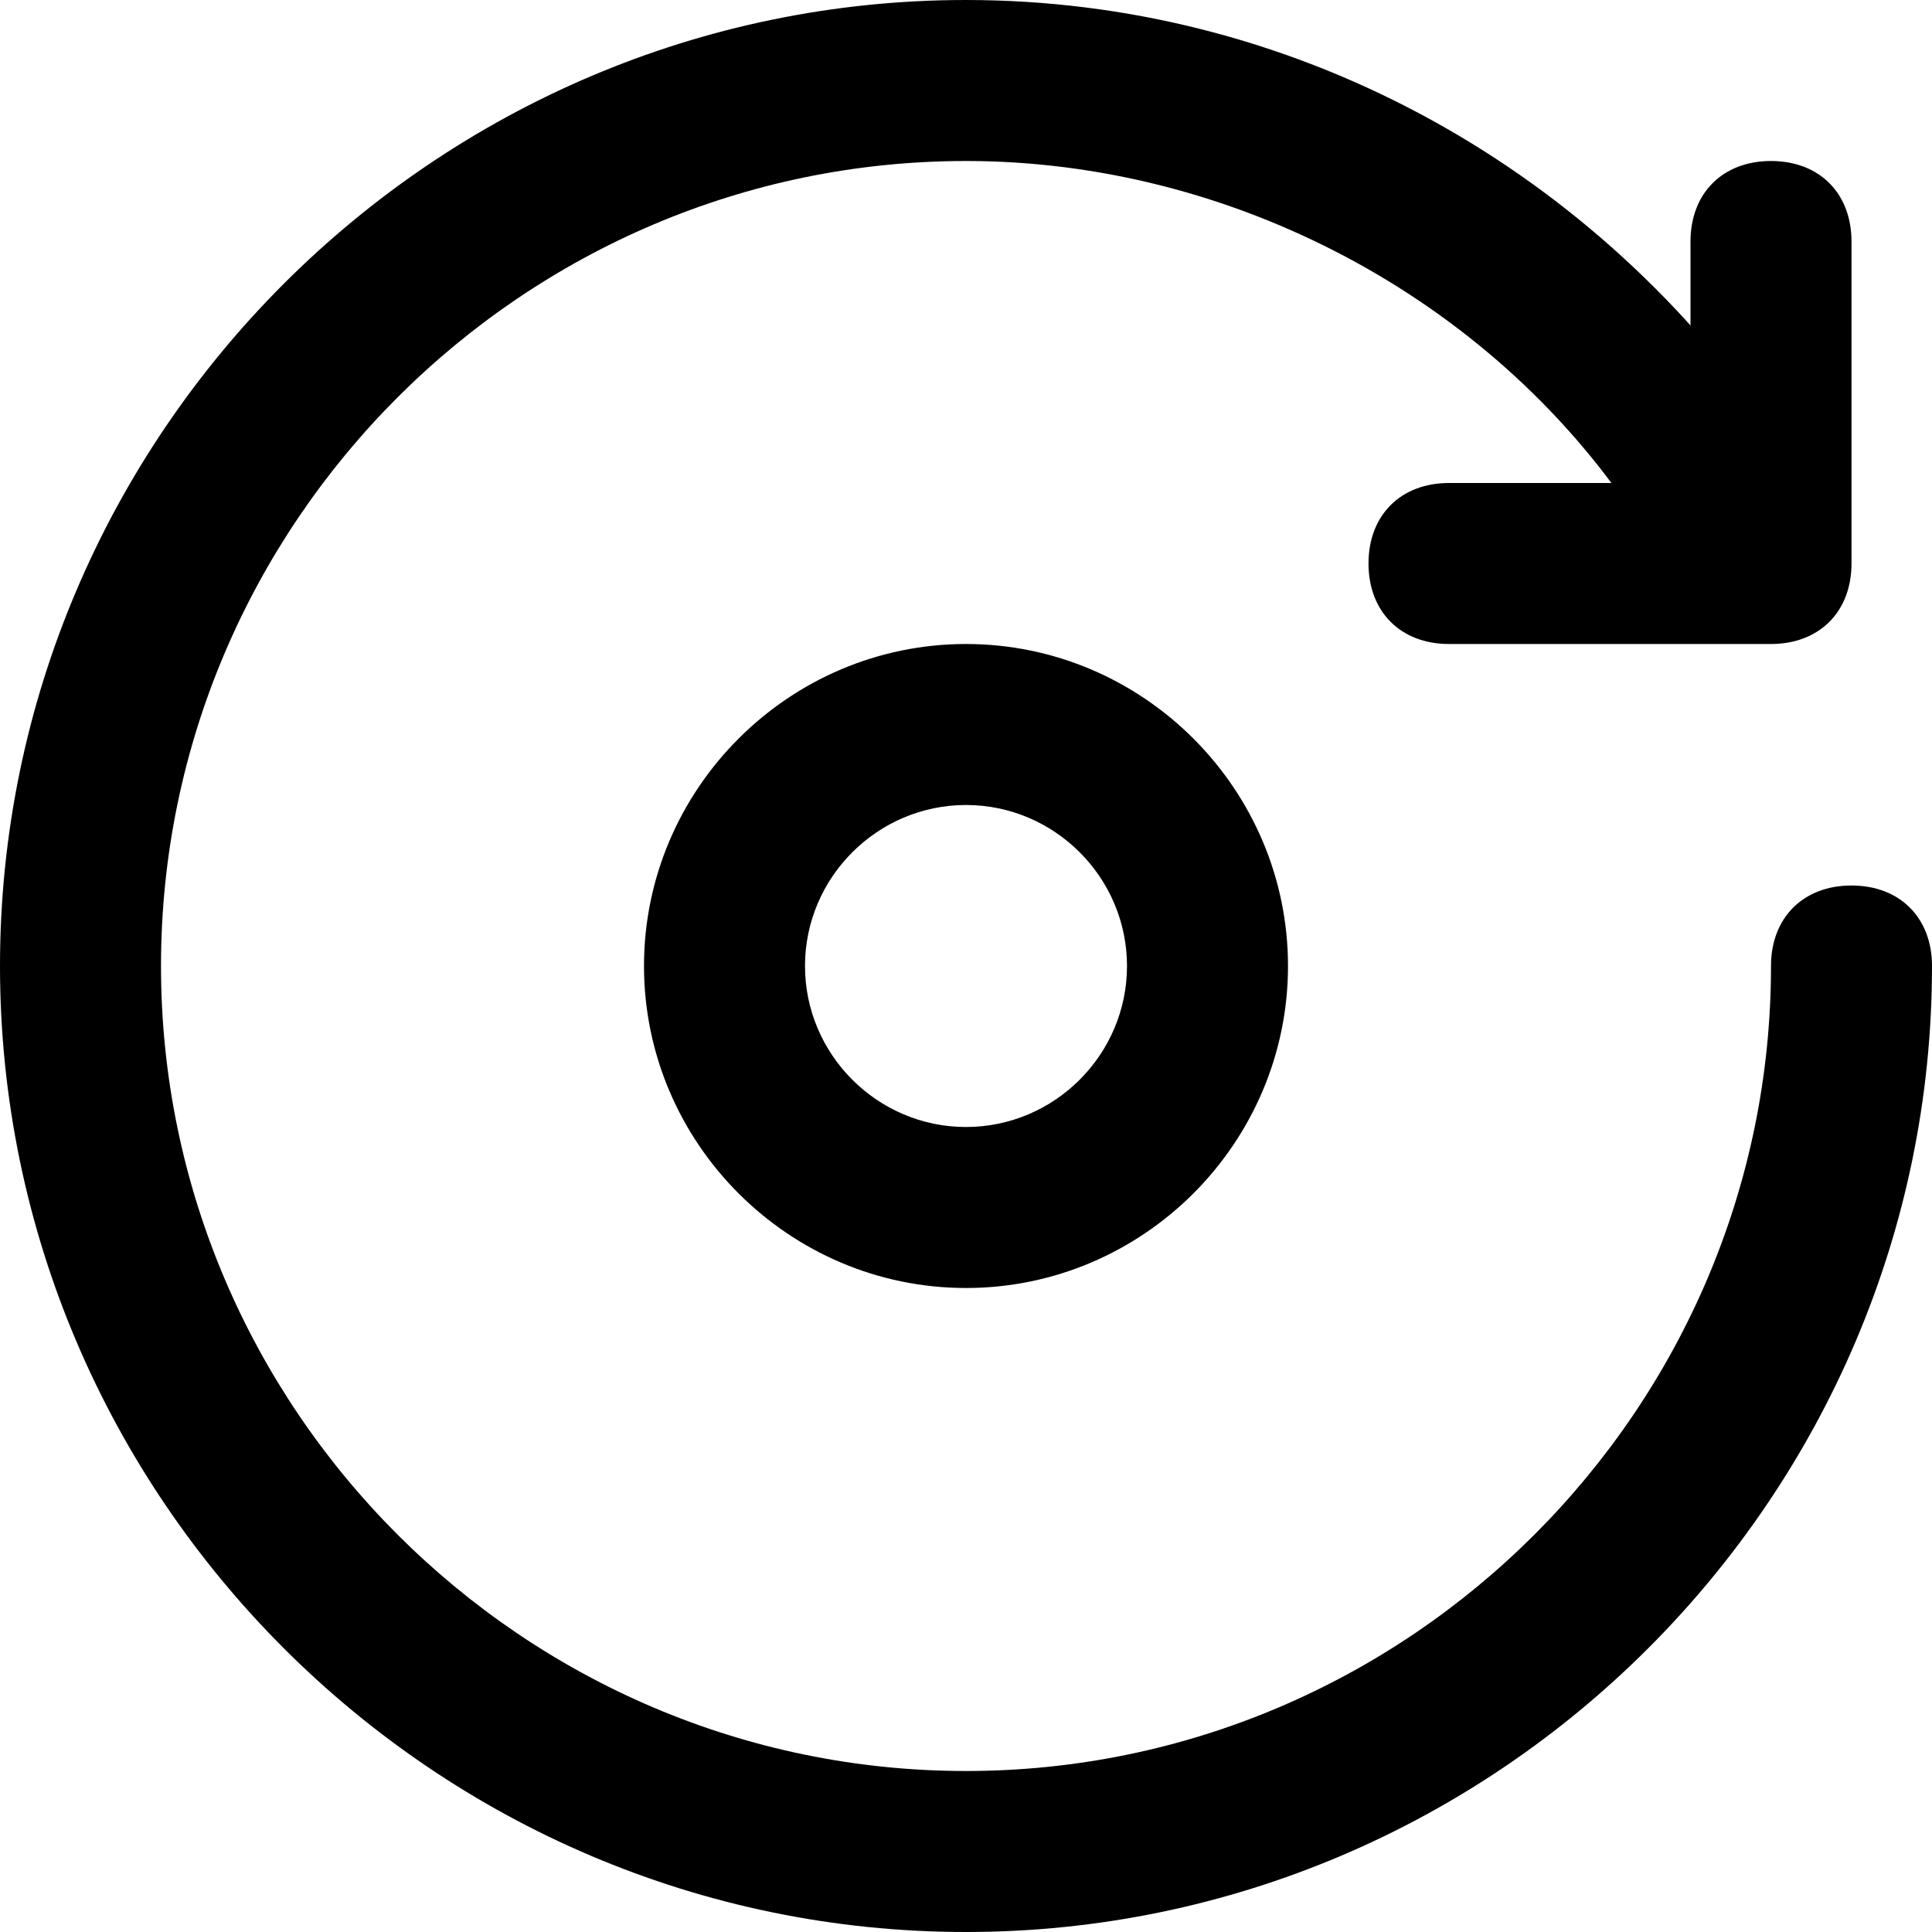
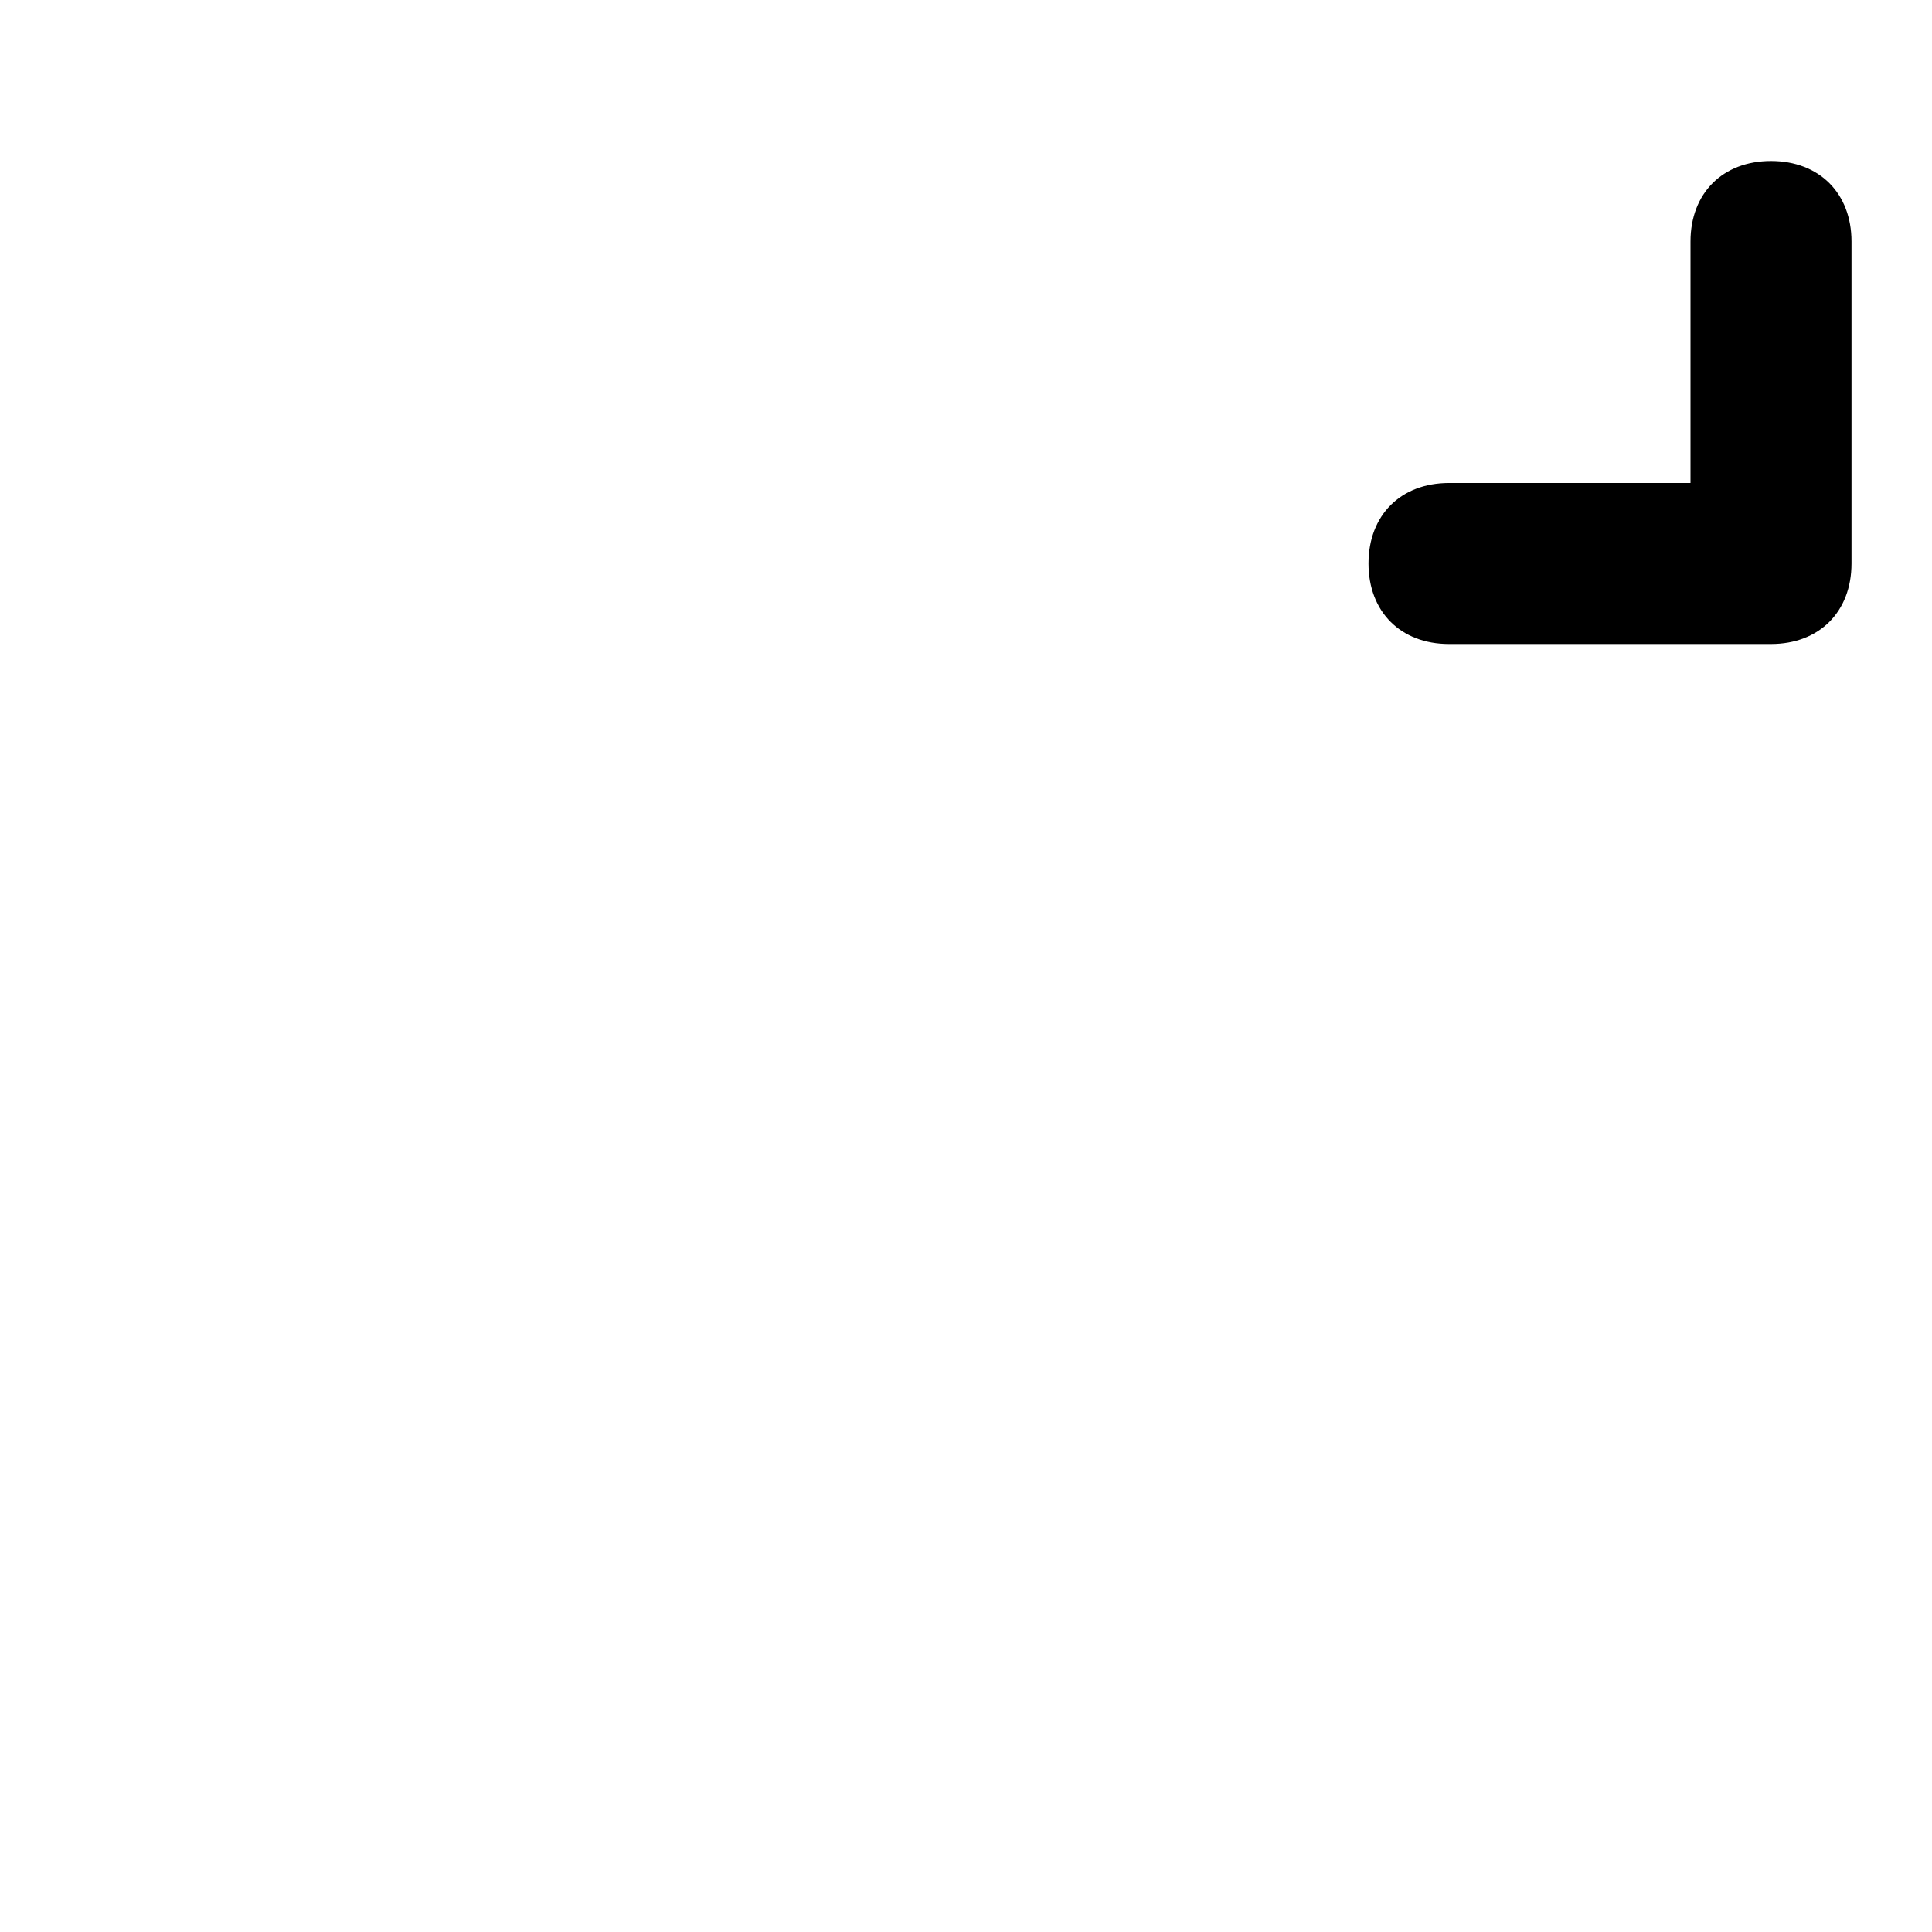
<svg xmlns="http://www.w3.org/2000/svg" fill="#000000" version="1.1" id="Layer_1" width="800px" height="800px" viewBox="0 0 24 24" enable-background="new 0 0 24 24" xml:space="preserve">
  <g>
    <g>
-       <path d="M12,24C5.4,24,0,18.6,0,12S5.4,0,12,0c4,0,7.7,2,10,5.3c0.3,0.5,0.2,1.1-0.3,1.4c-0.5,0.3-1.1,0.2-1.4-0.3    C18.5,3.7,15.3,2,12,2C6.5,2,2,6.5,2,12s4.5,10,10,10s10-4.5,10-10c0-0.6,0.4-1,1-1s1,0.4,1,1C24,18.6,18.6,24,12,24z" />
-     </g>
+       </g>
  </g>
  <g>
    <g>
      <path d="M22,8h-4c-0.6,0-1-0.4-1-1s0.4-1,1-1h3V3c0-0.6,0.4-1,1-1s1,0.4,1,1v4C23,7.6,22.6,8,22,8z" />
    </g>
  </g>
  <g>
    <g>
-       <path d="M12,16c-2.2,0-4-1.8-4-4s1.8-4,4-4s4,1.8,4,4S14.2,16,12,16z M12,10c-1.1,0-2,0.9-2,2s0.9,2,2,2s2-0.9,2-2S13.1,10,12,10z    " />
-     </g>
+       </g>
  </g>
</svg>